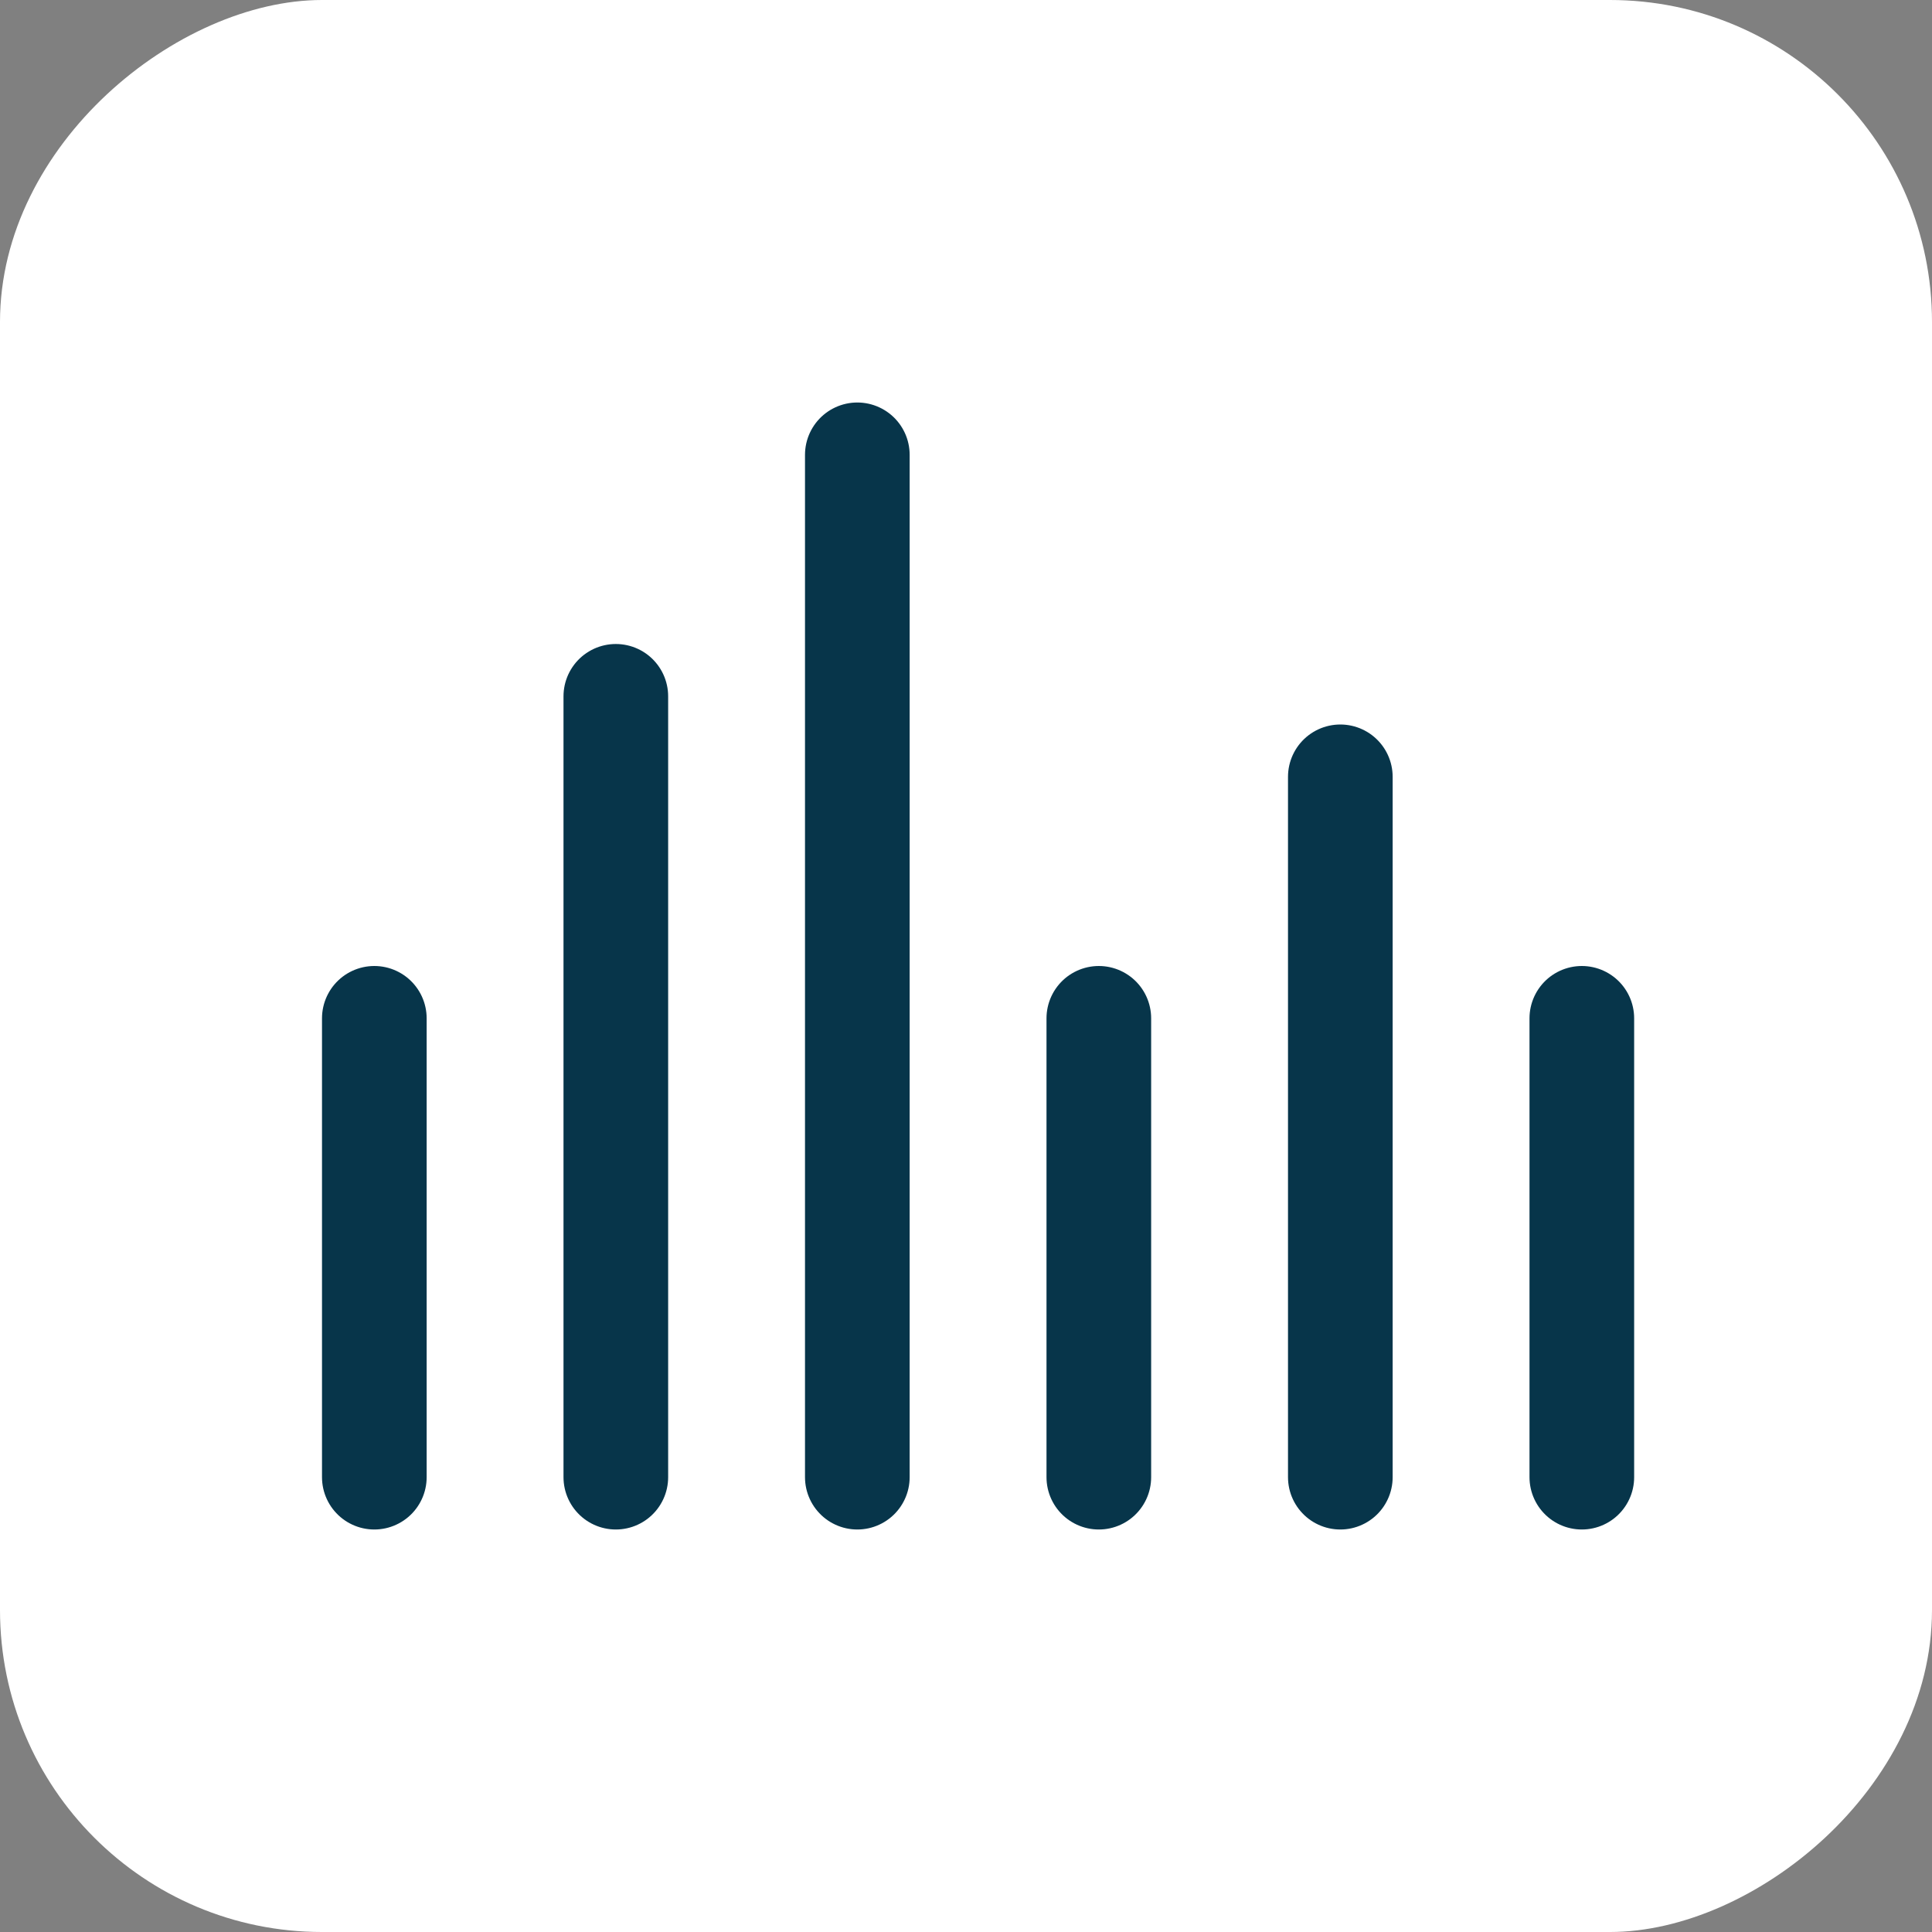
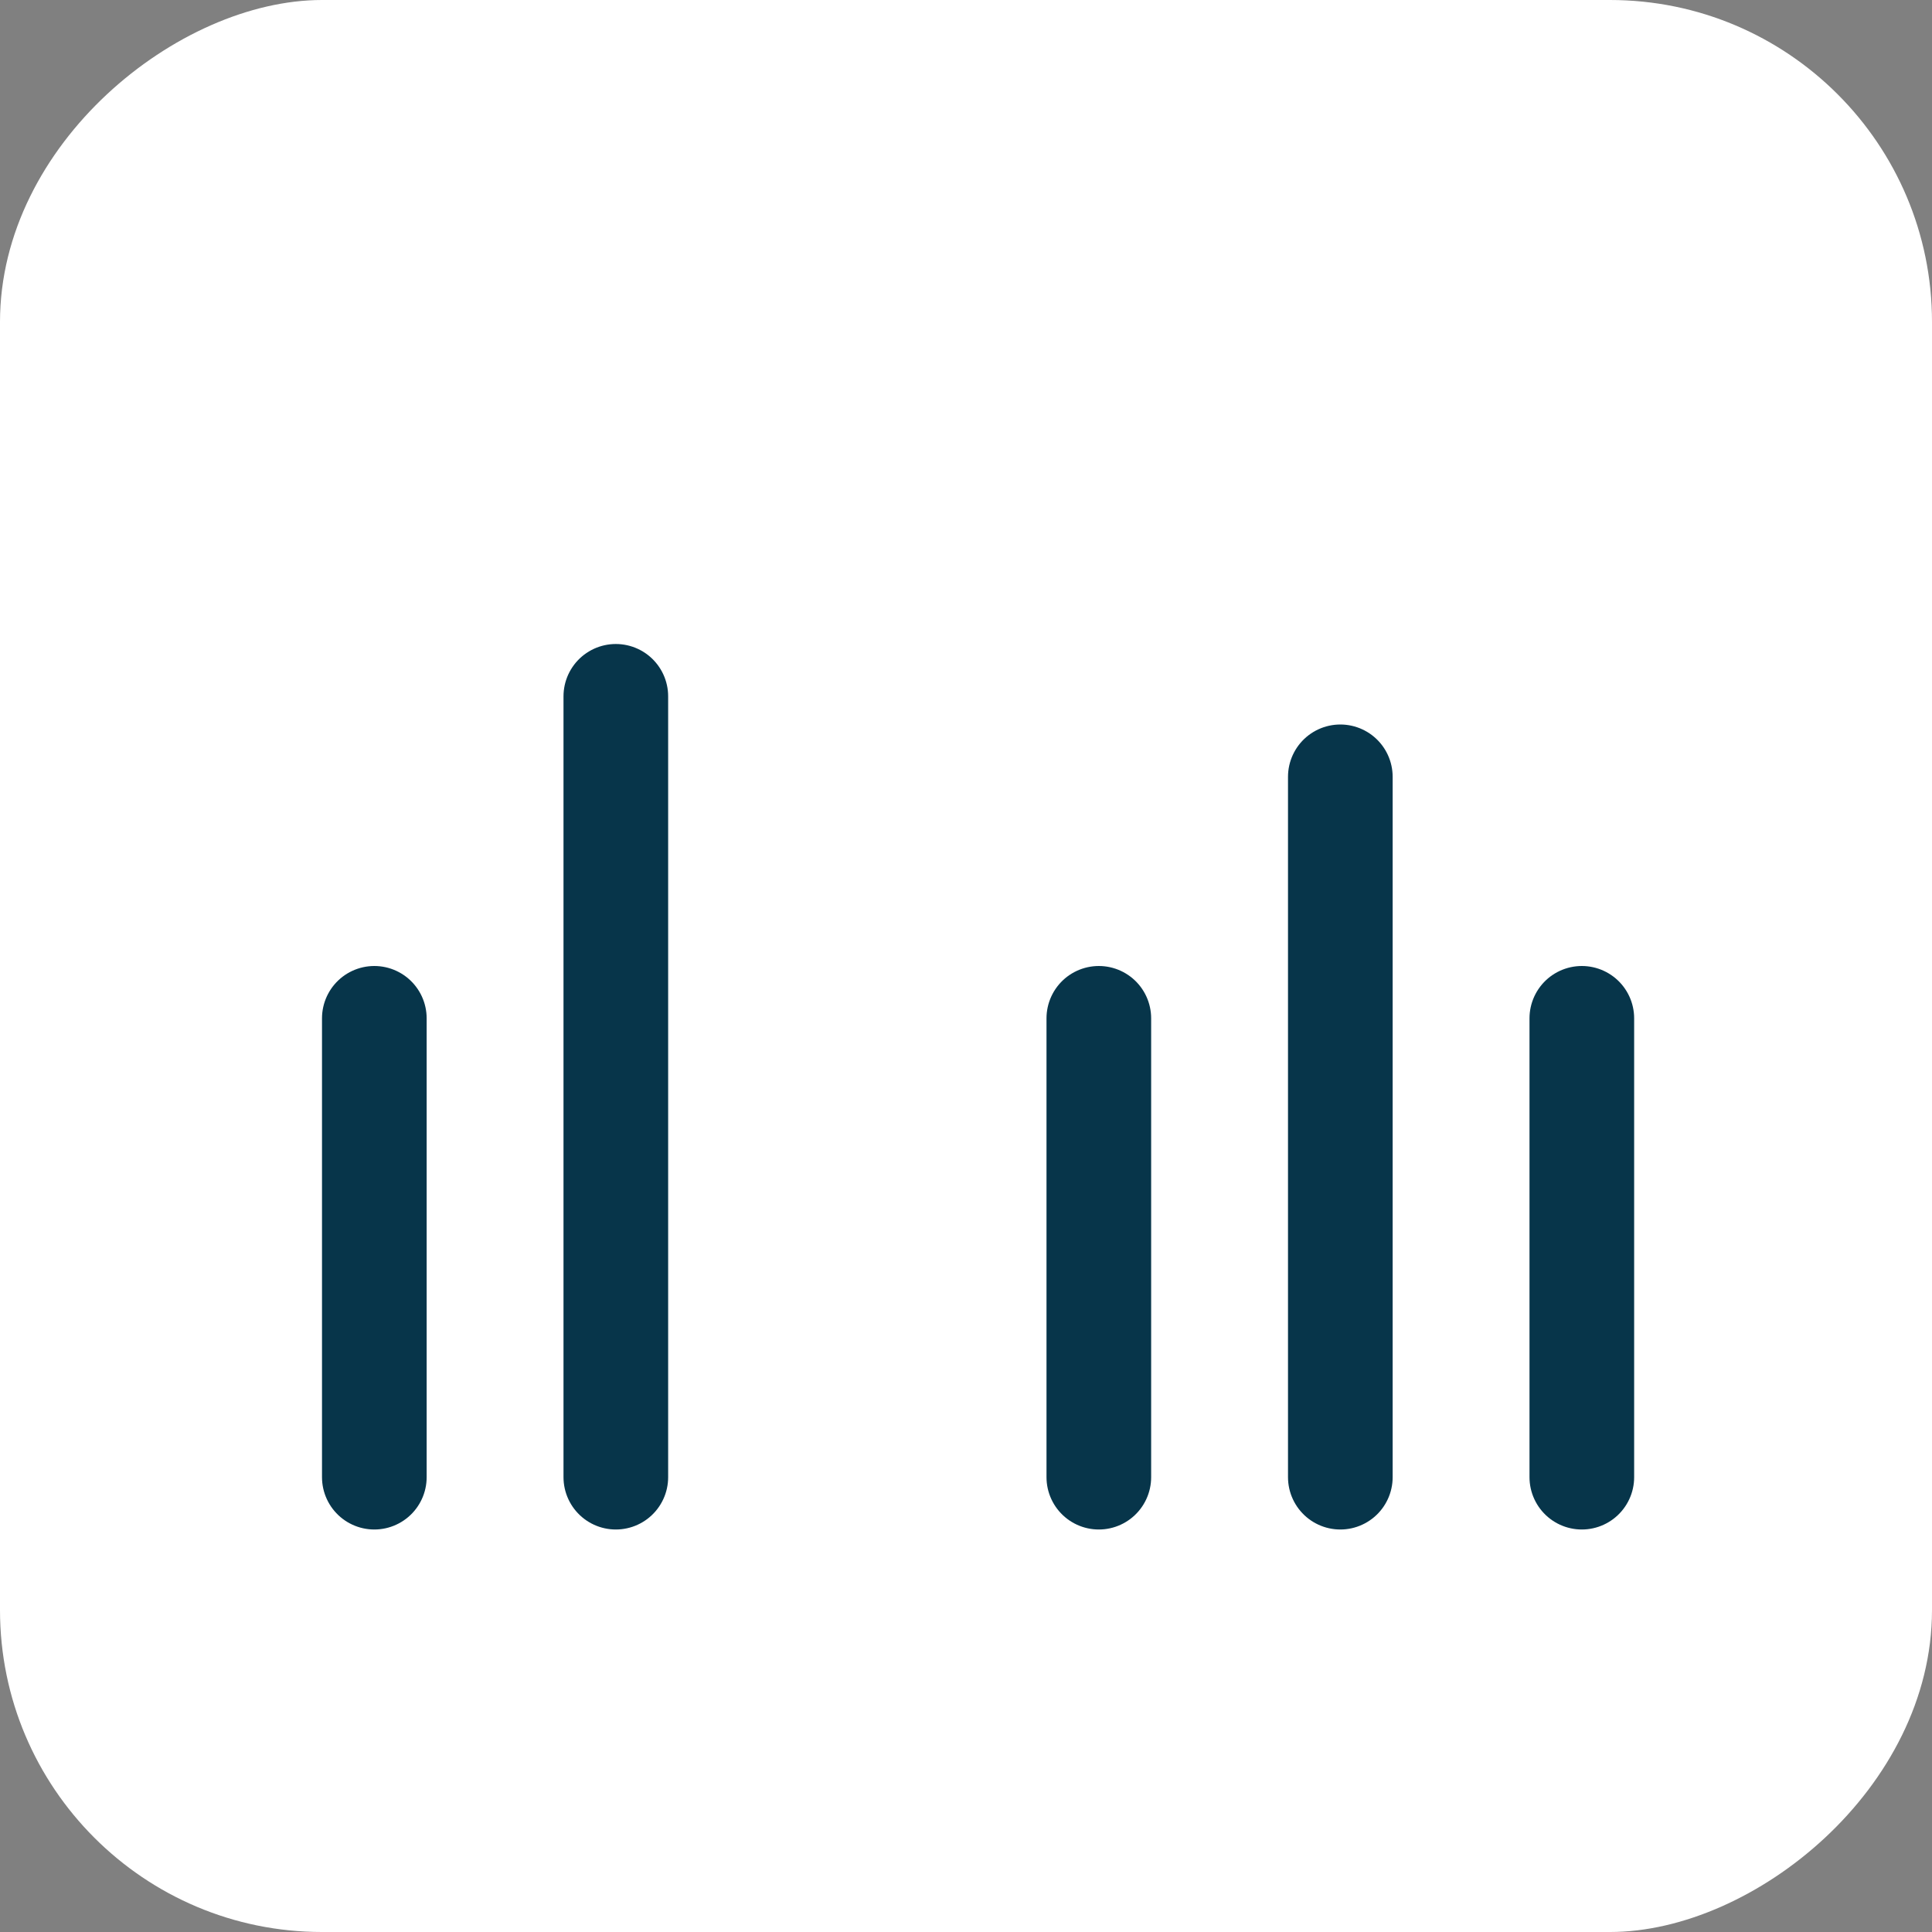
<svg xmlns="http://www.w3.org/2000/svg" width="24" height="24" viewBox="0 0 24 24" fill="none">
  <rect x="0" y="0" width="24" height="24" fill="#808080" stroke="none" />
  <rect x="24" width="24" height="24" rx="4" transform="rotate(90 24 0)" fill="#fff" />
  <line x1="4.65" y1="12.65" x2="4.65" y2="18.35" stroke="#07354A" stroke-width="1.3" stroke-linecap="round" />
  <line x1="7.65" y1="8.65" x2="7.65" y2="18.35" stroke="#07354A" stroke-width="1.3" stroke-linecap="round" />
-   <line x1="10.65" y1="5.65" x2="10.65" y2="18.35" stroke="#07354A" stroke-width="1.3" stroke-linecap="round" />
  <line x1="13.65" y1="12.65" x2="13.65" y2="18.35" stroke="#07354A" stroke-width="1.3" stroke-linecap="round" />
  <line x1="16.65" y1="9.65" x2="16.65" y2="18.35" stroke="#07354A" stroke-width="1.3" stroke-linecap="round" />
  <line x1="19.65" y1="12.65" x2="19.65" y2="18.35" stroke="#07354A" stroke-width="1.3" stroke-linecap="round" />
</svg>